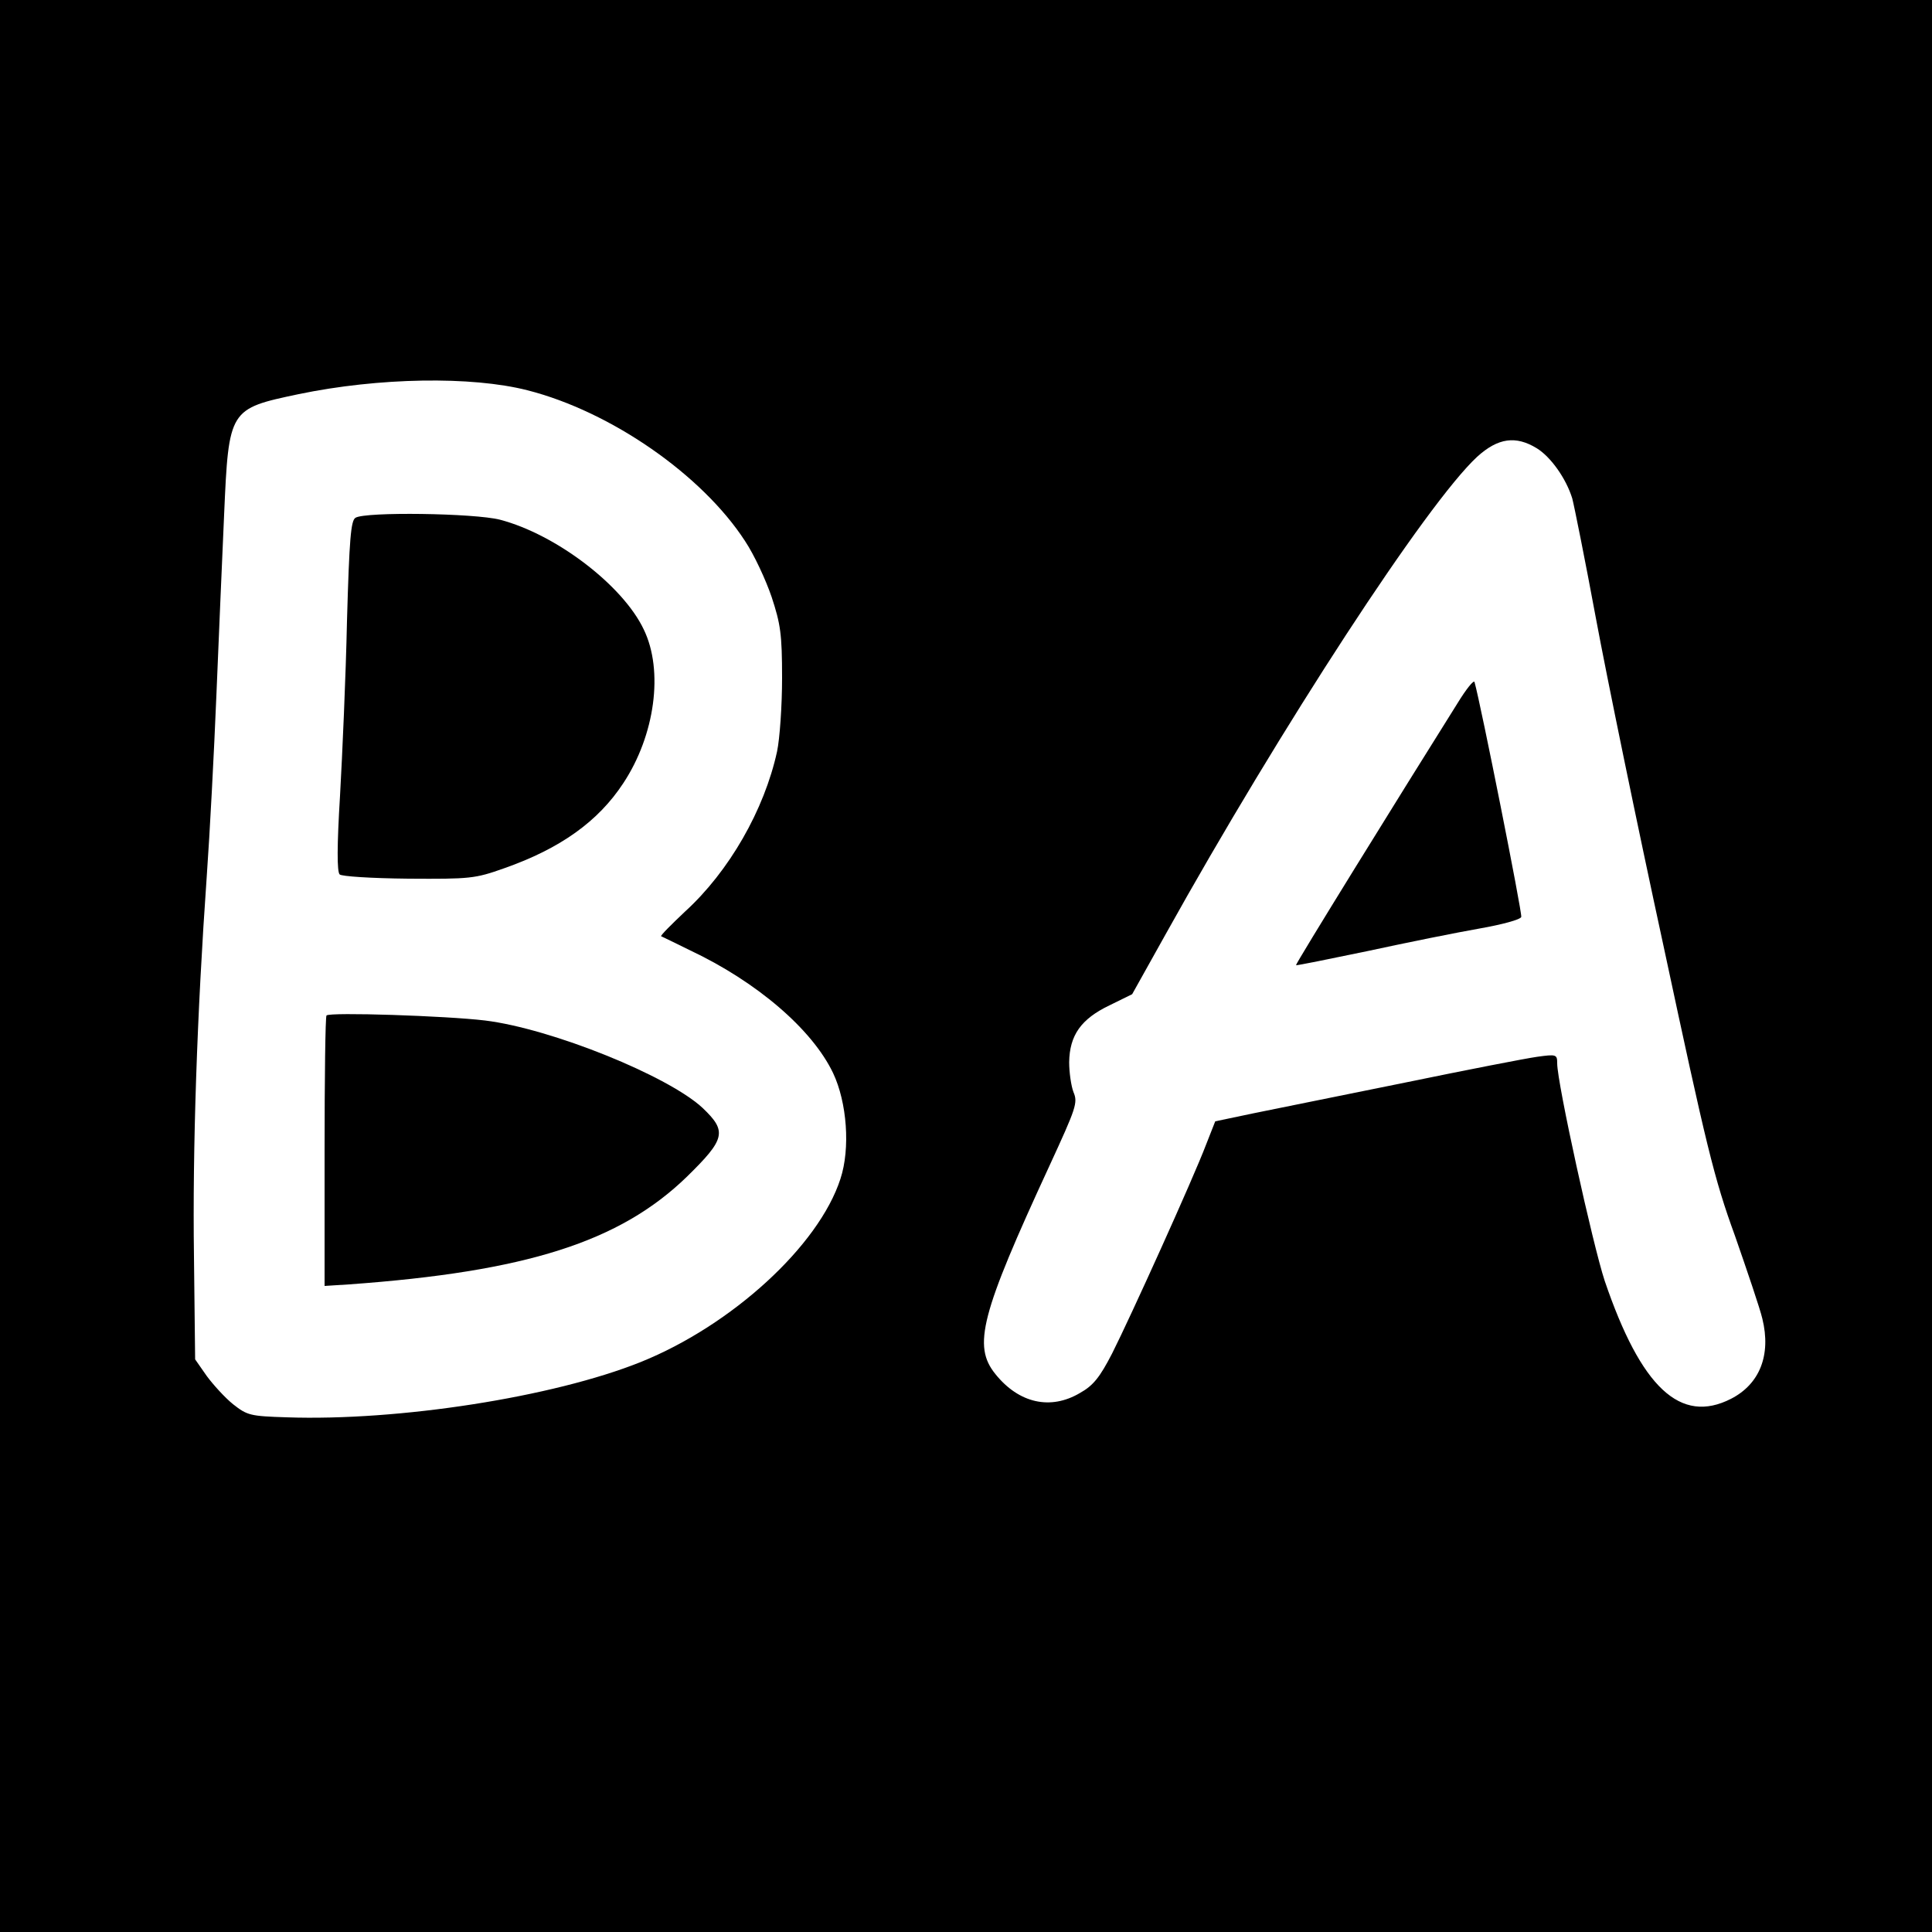
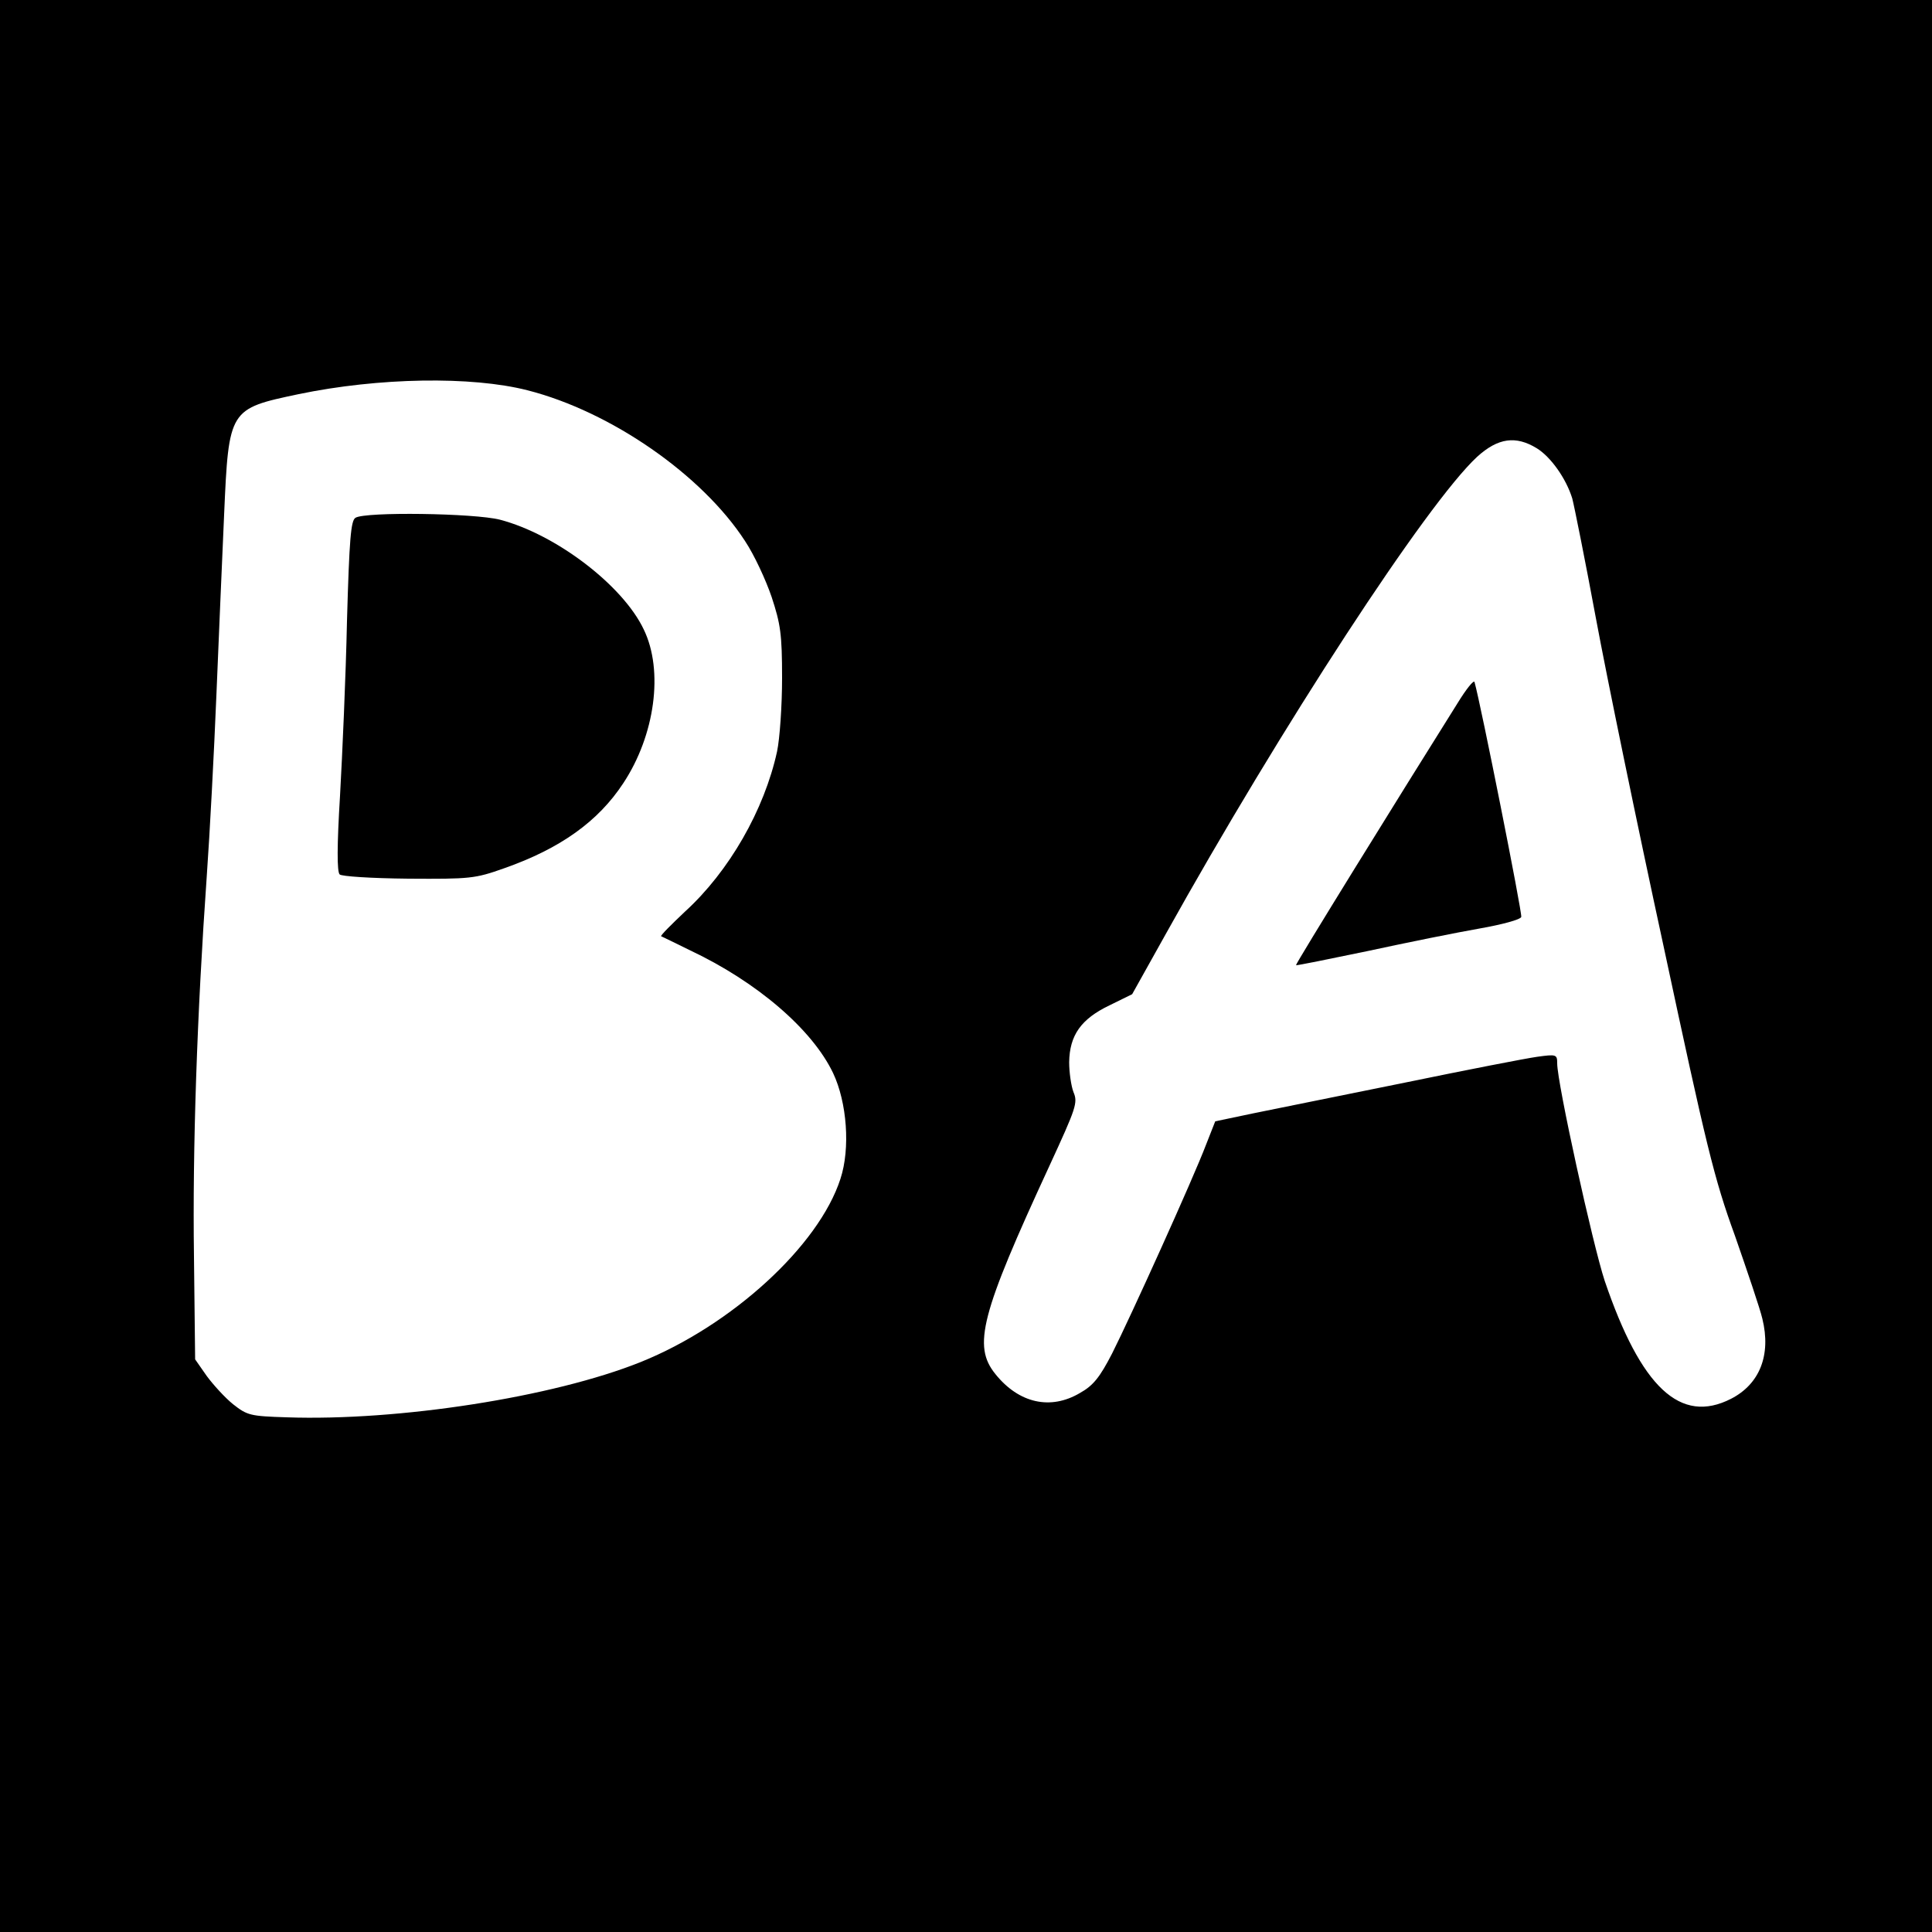
<svg xmlns="http://www.w3.org/2000/svg" version="1.0" width="500pt" height="500pt" viewBox="0 0 500 500" preserveAspectRatio="xMidYMid meet">
  <g transform="translate(0,500) scale(0.1,-0.1)" fill="#000000" stroke="none">
    <path d="M0 2500 l0 -2500 2500 0 2500 0 0 2500 0 2500 -2500 0 -2500 0 0 -2500z m1365 1490 c216 -55 452 -219 563 -390 24 -36 54 -101 69 -145 23 -70 27 -96 27 -210 0 -71 -6 -157 -13 -190 -33 -151 -124 -310 -238 -414 -36 -34 -64 -62 -62 -64 2 -1 36 -17 74 -36 174 -82 317 -205 371 -318 36 -76 45 -195 19 -274 -56 -173 -281 -379 -517 -474 -227 -91 -627 -153 -916 -143 -95 3 -102 5 -139 34 -21 17 -51 50 -68 73 l-30 43 -3 266 c-4 277 8 630 33 983 8 112 19 323 25 469 6 146 15 356 20 468 12 274 13 274 193 312 207 43 447 47 592 10z m2612 -150 c36 -22 76 -78 92 -130 5 -19 33 -158 61 -309 28 -151 107 -535 176 -853 110 -514 130 -598 184 -746 32 -92 65 -189 71 -215 23 -94 -7 -169 -81 -207 -131 -67 -233 29 -327 305 -31 94 -123 512 -123 563 0 23 -2 24 -52 17 -29 -4 -183 -34 -343 -67 -159 -32 -335 -68 -390 -79 l-100 -21 -24 -61 c-33 -87 -196 -447 -243 -540 -32 -62 -49 -83 -83 -102 -76 -45 -158 -27 -219 49 -59 73 -38 154 140 539 69 150 74 163 62 191 -6 16 -11 51 -11 77 1 70 31 112 104 147 l59 29 86 154 c300 539 677 1117 807 1237 54 49 100 55 154 22z" />
    <path d="M920 3660 c-12 -7 -16 -55 -22 -267 -3 -142 -12 -345 -18 -452 -8 -130 -8 -197 -1 -204 5 -5 80 -10 178 -11 160 -1 172 0 248 27 145 51 243 121 308 220 82 124 105 291 53 398 -54 114 -227 246 -372 284 -66 17 -349 21 -374 5z" />
-     <path d="M845 2372 c-3 -3 -5 -162 -5 -353 l0 -347 63 4 c459 33 701 110 875 279 99 97 104 117 41 177 -88 83 -392 206 -564 227 -100 12 -401 22 -410 13z" />
    <path d="M3772 3180 c-150 -239 -420 -675 -418 -678 2 -1 86 16 187 37 101 22 231 48 288 58 57 10 106 23 108 30 3 9 -105 552 -121 608 -2 6 -22 -19 -44 -55z" />
  </g>
</svg>